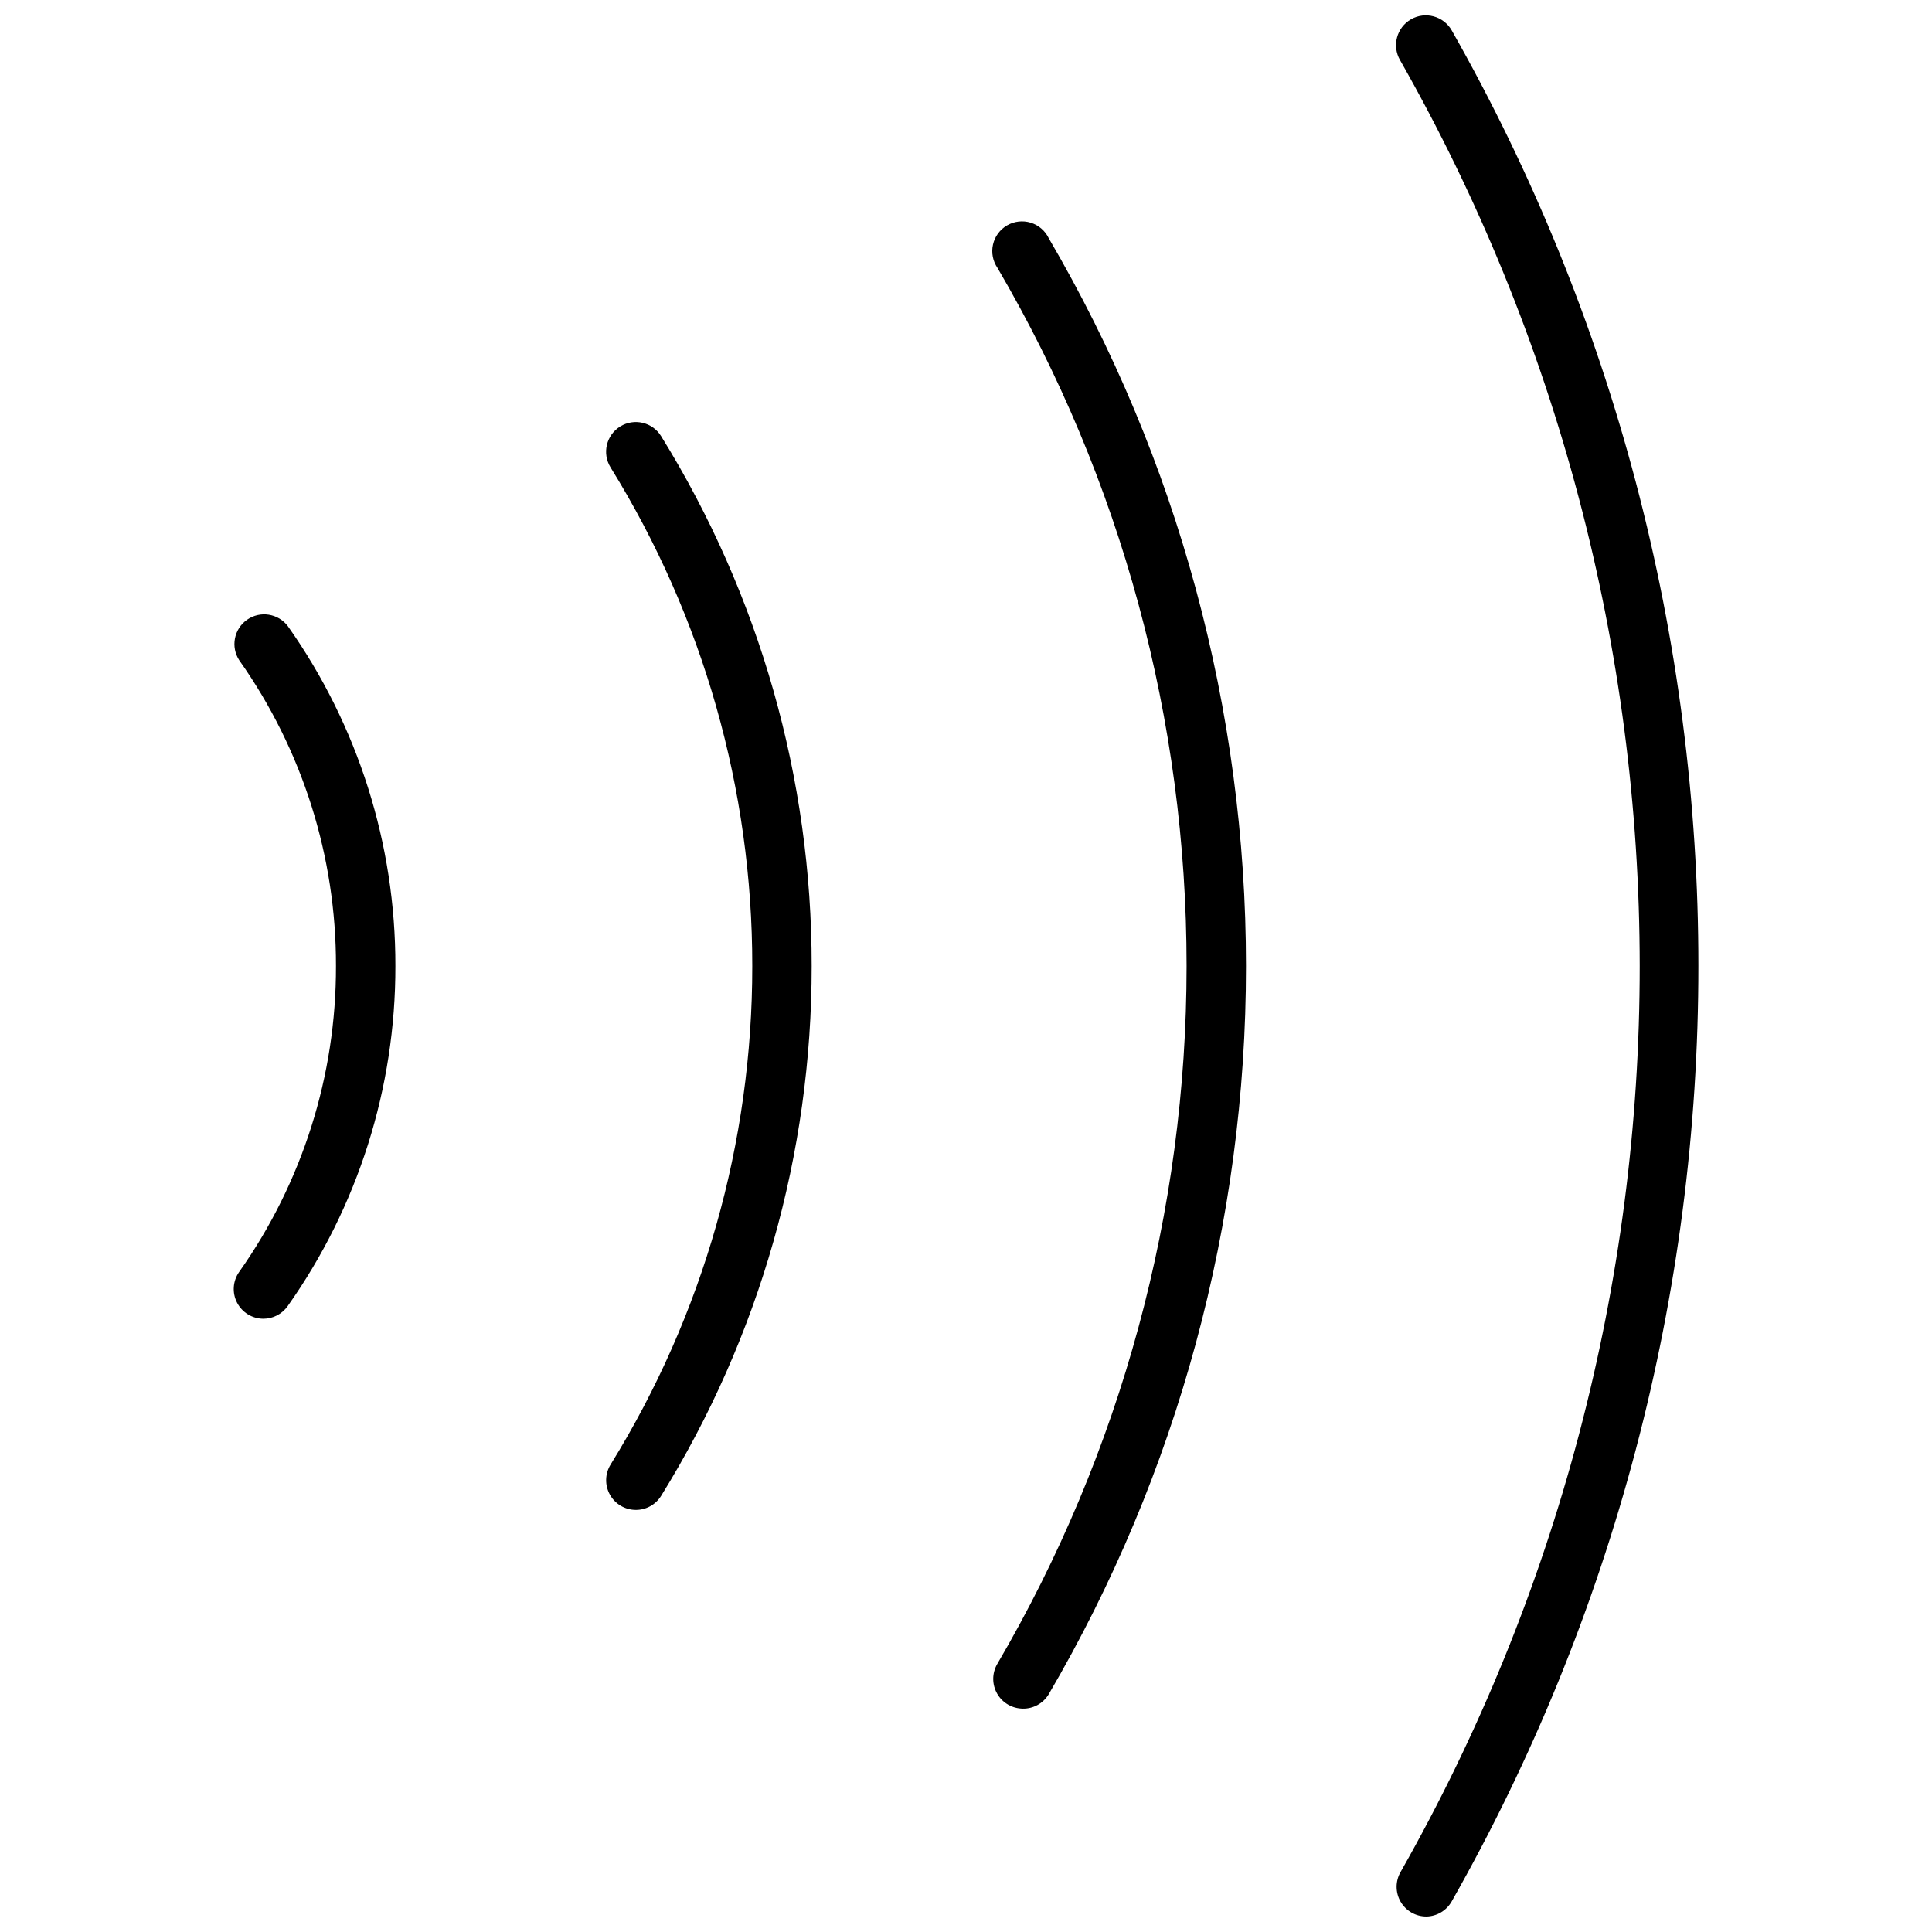
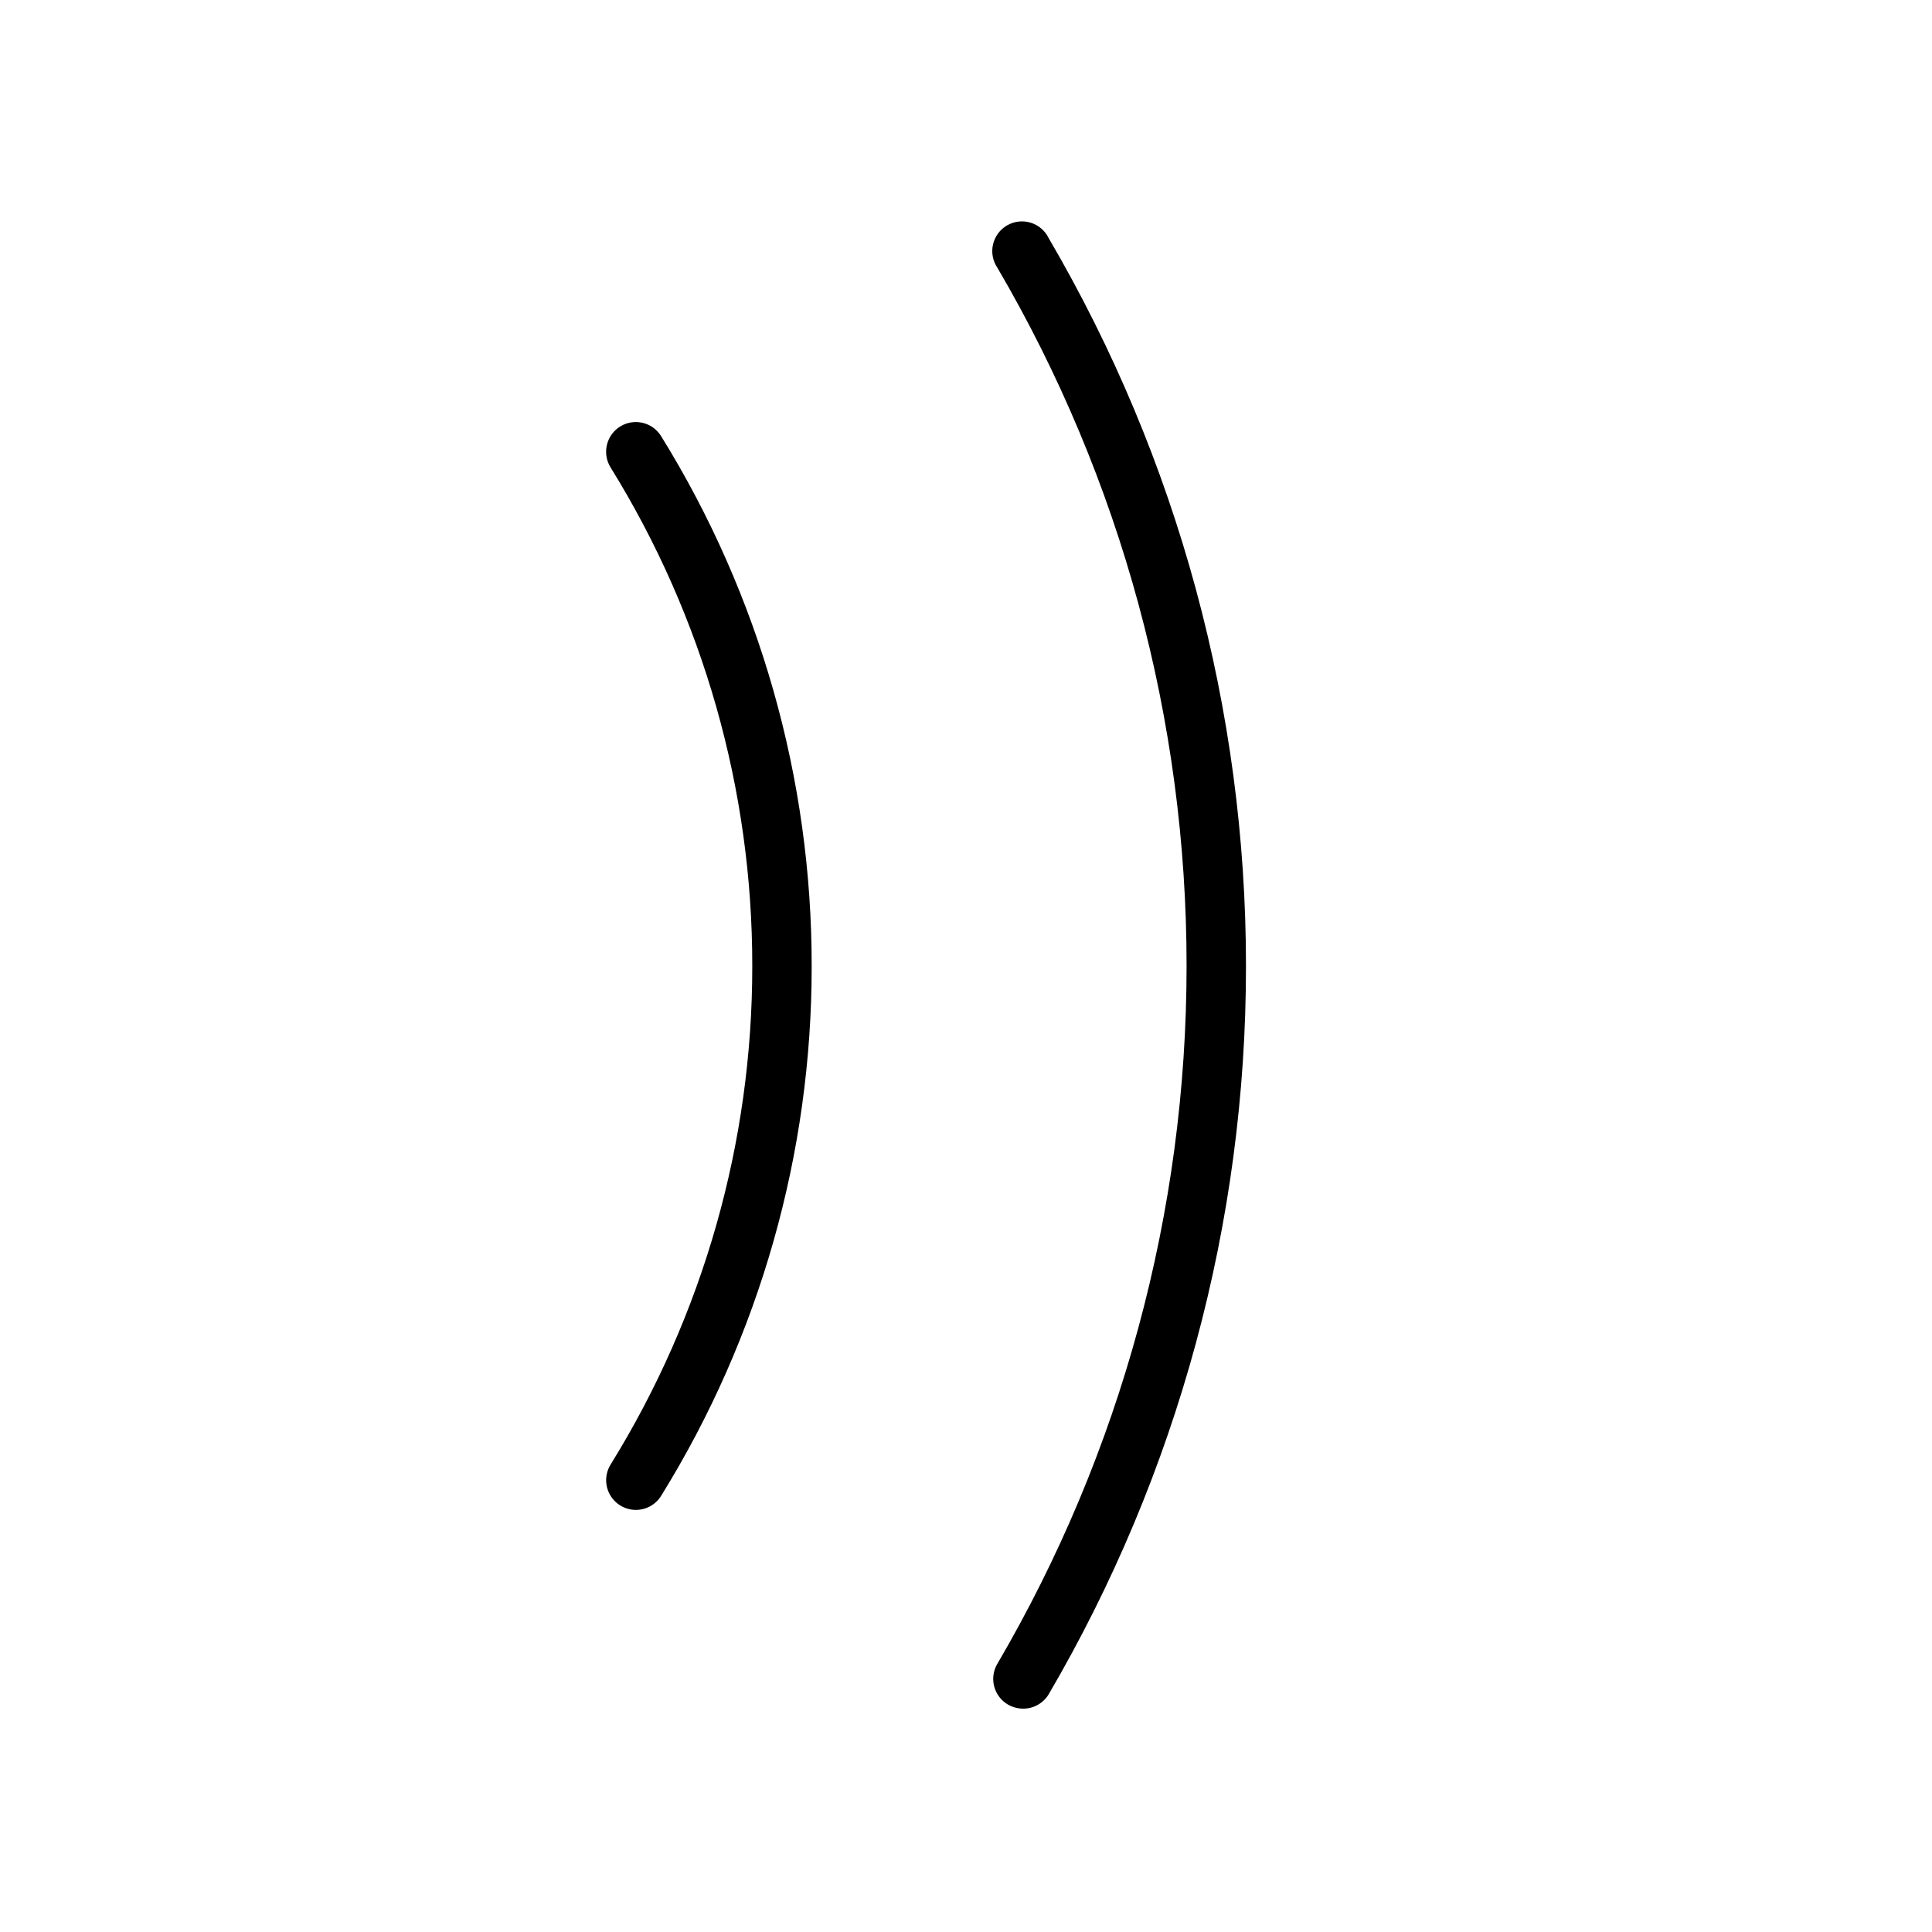
<svg xmlns="http://www.w3.org/2000/svg" width="800px" height="800px" version="1.1" viewBox="144 144 512 512">
  <defs>
    <clipPath id="a">
-       <path d="m513 148.09h82v503.81h-82z" />
-     </clipPath>
+       </clipPath>
  </defs>
-   <path d="m213.79 493.48c-2.934-0.012-5.617-1.652-6.965-4.258-1.348-2.602-1.137-5.742 0.551-8.141 16.762-23.711 25.73-52.047 25.66-81.082 0.066-29.008-8.891-57.312-25.621-81.004-2.328-3.555-1.422-8.312 2.055-10.754 3.473-2.445 8.258-1.691 10.816 1.699 18.602 26.34 28.559 57.812 28.496 90.059 0.066 32.293-9.922 63.809-28.574 90.172-1.48 2.074-3.871 3.309-6.418 3.309z" />
  <path d="m312.5 544.14c-2.852-0.004-5.477-1.551-6.867-4.039-1.387-2.492-1.32-5.539 0.176-7.969 24.582-39.684 37.59-85.449 37.551-132.13 0.039-46.684-12.965-92.449-37.551-132.13-2.293-3.695-1.156-8.551 2.539-10.844 3.695-2.293 8.551-1.156 10.844 2.539 26.133 42.18 39.953 90.82 39.91 140.44 0.043 49.617-13.777 98.258-39.91 140.43-1.441 2.309-3.969 3.707-6.691 3.703z" />
  <path d="m415.04 596.8c-2.805-0.02-5.387-1.527-6.781-3.957-1.395-2.434-1.391-5.426 0.012-7.852 32.859-56.113 50.184-119.96 50.184-184.99 0.023-65.02-17.27-128.88-50.105-184.99-1.246-1.809-1.68-4.055-1.199-6.195s1.832-3.984 3.731-5.086c1.898-1.098 4.172-1.359 6.269-0.711 2.098 0.648 3.828 2.141 4.777 4.117 34.238 58.508 52.277 125.08 52.27 192.87 0.027 67.875-18.043 134.53-52.348 193.1-1.465 2.344-4.047 3.75-6.809 3.703z" />
  <g clip-path="url(#a)">
    <path d="m522.02 651.9c-2.82 0.012-5.43-1.484-6.84-3.922-1.414-2.438-1.418-5.445-0.008-7.887 41.551-73.195 63.387-155.93 63.367-240.09-0.031-84.184-21.918-166.92-63.527-240.1-2.172-3.781-0.867-8.613 2.914-10.785 3.781-2.176 8.609-0.871 10.785 2.914 42.895 75.598 65.422 161.04 65.375 247.97 0.035 86.926-22.504 172.37-65.414 247.97-1.379 2.383-3.898 3.875-6.652 3.934z" />
  </g>
</svg>